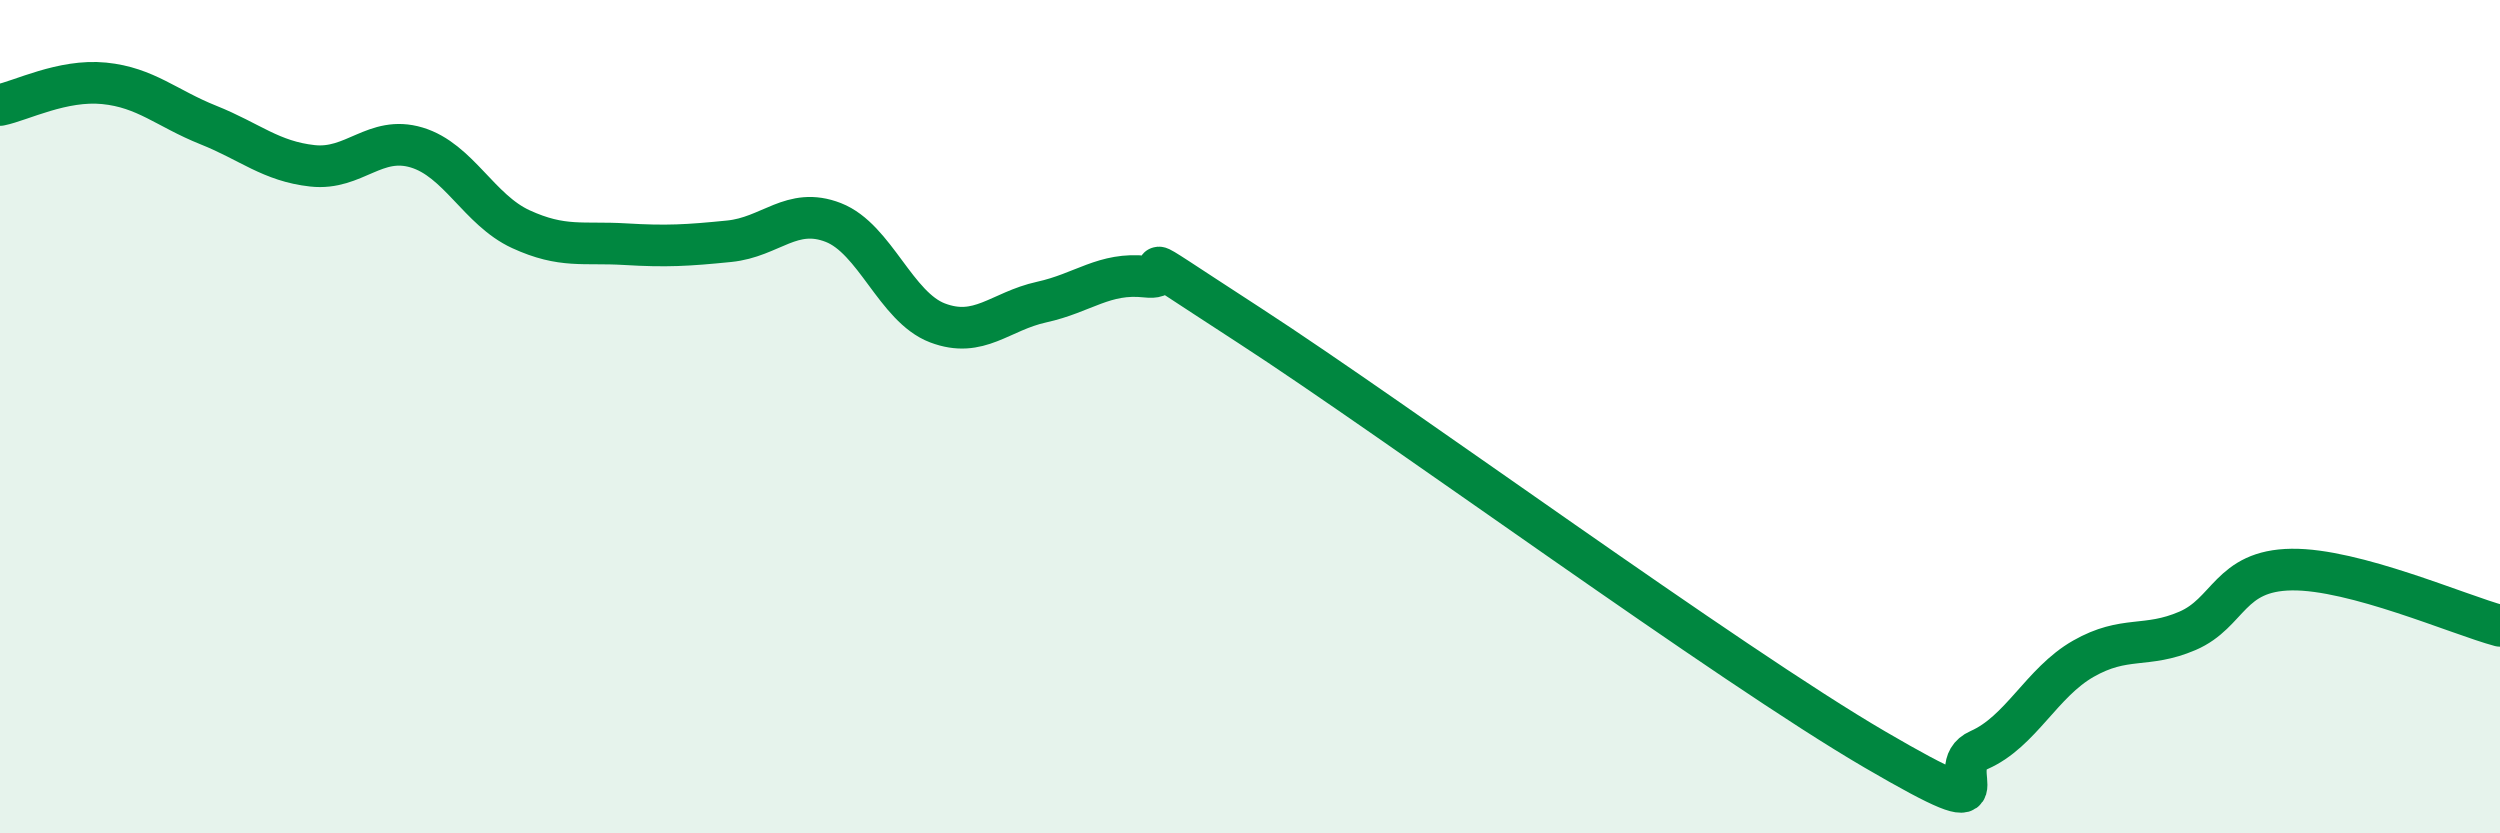
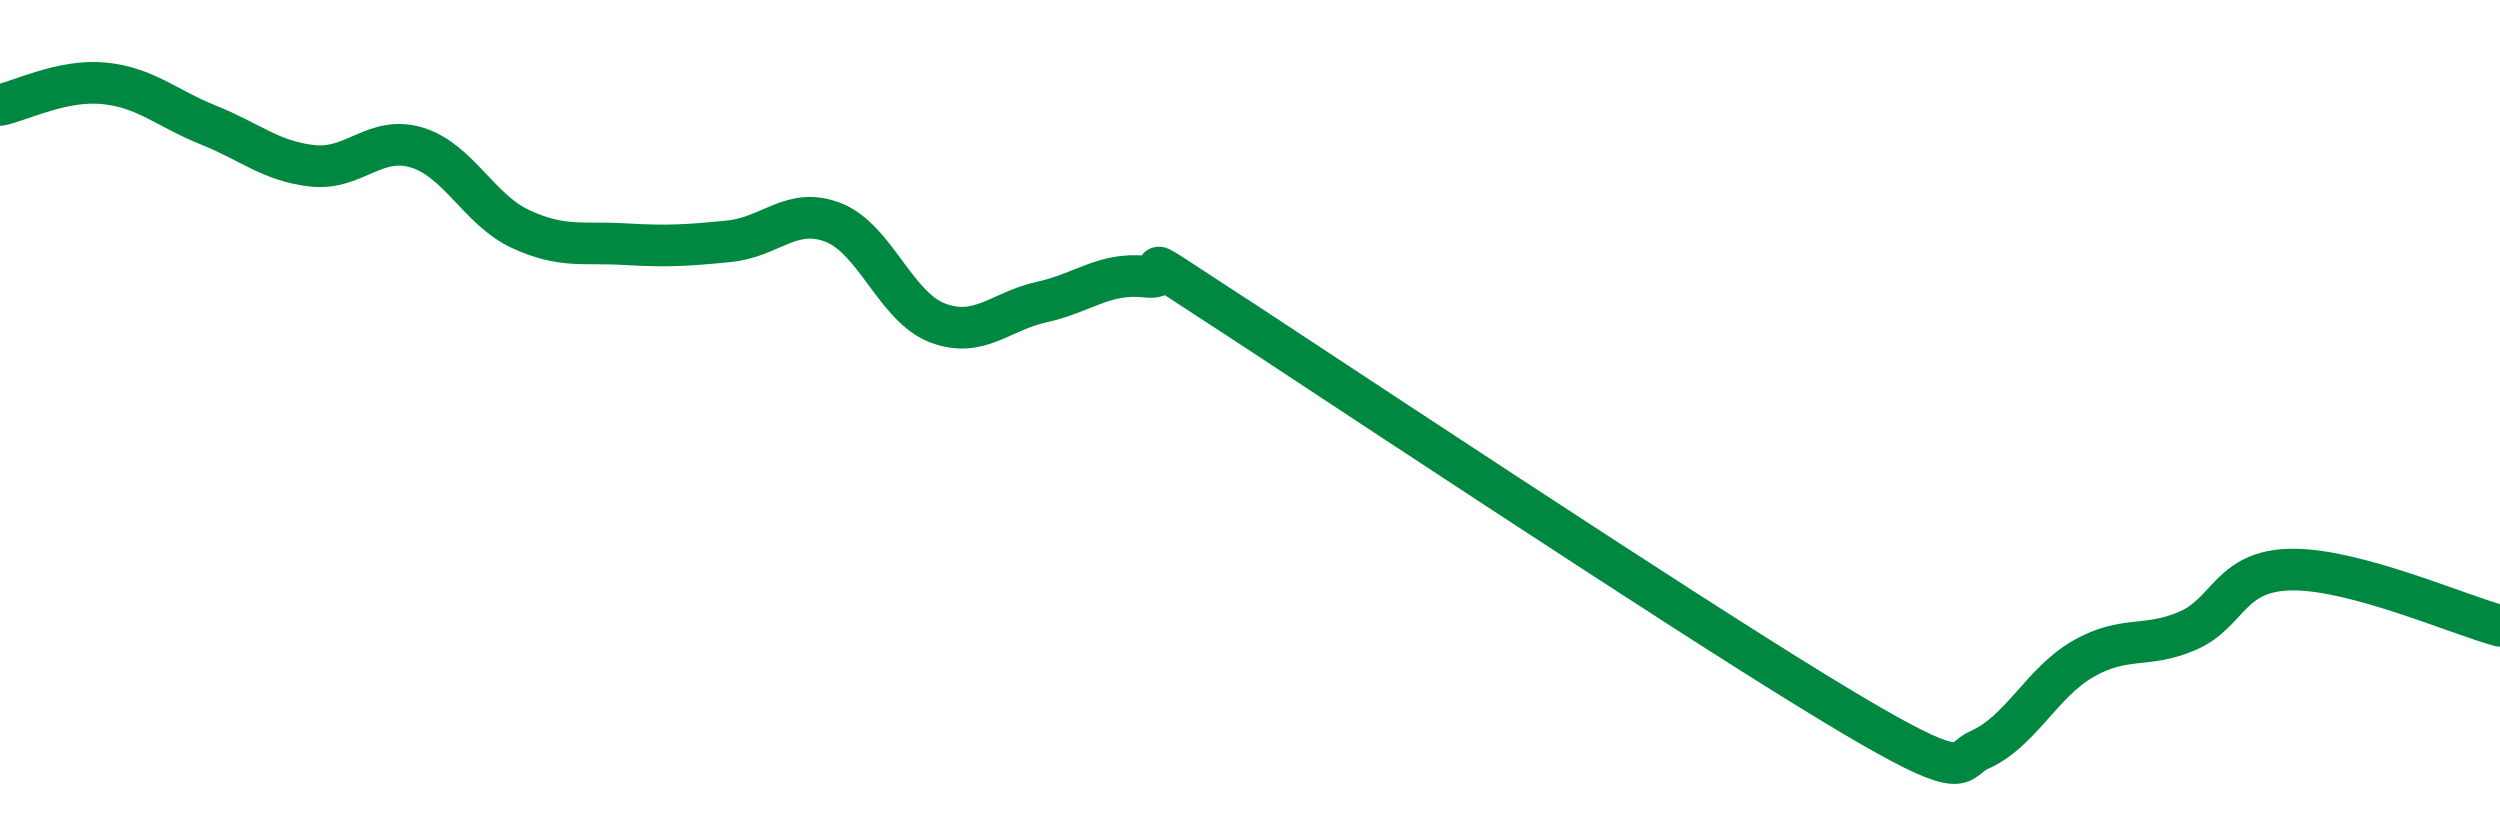
<svg xmlns="http://www.w3.org/2000/svg" width="60" height="20" viewBox="0 0 60 20">
-   <path d="M 0,2.52 C 0.5,2.42 1.5,1.9 2.5,2 C 3.5,2.1 4,2.6 5,3 C 6,3.4 6.5,3.87 7.5,3.98 C 8.5,4.09 9,3.24 10,3.54 C 11,3.84 11.5,5.04 12.5,5.5 C 13.5,5.96 14,5.8 15,5.86 C 16,5.92 16.5,5.89 17.5,5.79 C 18.5,5.69 19,4.95 20,5.34 C 21,5.73 21.5,7.37 22.5,7.75 C 23.5,8.13 24,7.47 25,7.25 C 26,7.03 26.5,6.53 27.5,6.64 C 28.5,6.75 26.5,5.55 30,7.82 C 33.5,10.09 41.5,15.95 45,17.99 C 48.5,20.03 46.5,18.44 47.5,18 C 48.5,17.56 49,16.38 50,15.81 C 51,15.24 51.5,15.57 52.5,15.14 C 53.5,14.71 53.5,13.69 55,13.67 C 56.5,13.65 59,14.75 60,15.02L60 20L0 20Z" fill="#008740" opacity="0.1" stroke-linecap="round" stroke-linejoin="round" />
-   <path d="M 0,2.52 C 0.5,2.42 1.5,1.9 2.5,2 C 3.5,2.1 4,2.6 5,3 C 6,3.4 6.5,3.87 7.5,3.98 C 8.5,4.09 9,3.24 10,3.54 C 11,3.84 11.5,5.04 12.5,5.5 C 13.5,5.96 14,5.8 15,5.86 C 16,5.92 16.5,5.89 17.5,5.79 C 18.5,5.69 19,4.95 20,5.34 C 21,5.73 21.5,7.37 22.5,7.75 C 23.5,8.13 24,7.47 25,7.25 C 26,7.03 26.5,6.53 27.5,6.64 C 28.5,6.75 26.5,5.55 30,7.82 C 33.5,10.09 41.5,15.95 45,17.99 C 48.5,20.03 46.5,18.44 47.5,18 C 48.5,17.56 49,16.38 50,15.81 C 51,15.24 51.5,15.57 52.5,15.14 C 53.5,14.71 53.5,13.69 55,13.67 C 56.5,13.65 59,14.75 60,15.02" stroke="#008740" stroke-width="1" fill="none" stroke-linecap="round" stroke-linejoin="round" />
+   <path d="M 0,2.52 C 0.5,2.42 1.5,1.9 2.5,2 C 3.5,2.1 4,2.6 5,3 C 6,3.4 6.5,3.87 7.5,3.98 C 8.5,4.09 9,3.24 10,3.54 C 11,3.84 11.5,5.04 12.5,5.5 C 13.5,5.96 14,5.8 15,5.86 C 16,5.92 16.5,5.89 17.5,5.79 C 18.5,5.69 19,4.95 20,5.34 C 21,5.73 21.5,7.37 22.5,7.75 C 23.5,8.13 24,7.47 25,7.25 C 26,7.03 26.5,6.53 27.5,6.64 C 28.5,6.75 26.5,5.55 30,7.82 C 48.5,20.03 46.5,18.44 47.5,18 C 48.5,17.56 49,16.38 50,15.81 C 51,15.24 51.5,15.57 52.5,15.14 C 53.5,14.71 53.5,13.69 55,13.67 C 56.5,13.65 59,14.75 60,15.02" stroke="#008740" stroke-width="1" fill="none" stroke-linecap="round" stroke-linejoin="round" />
</svg>